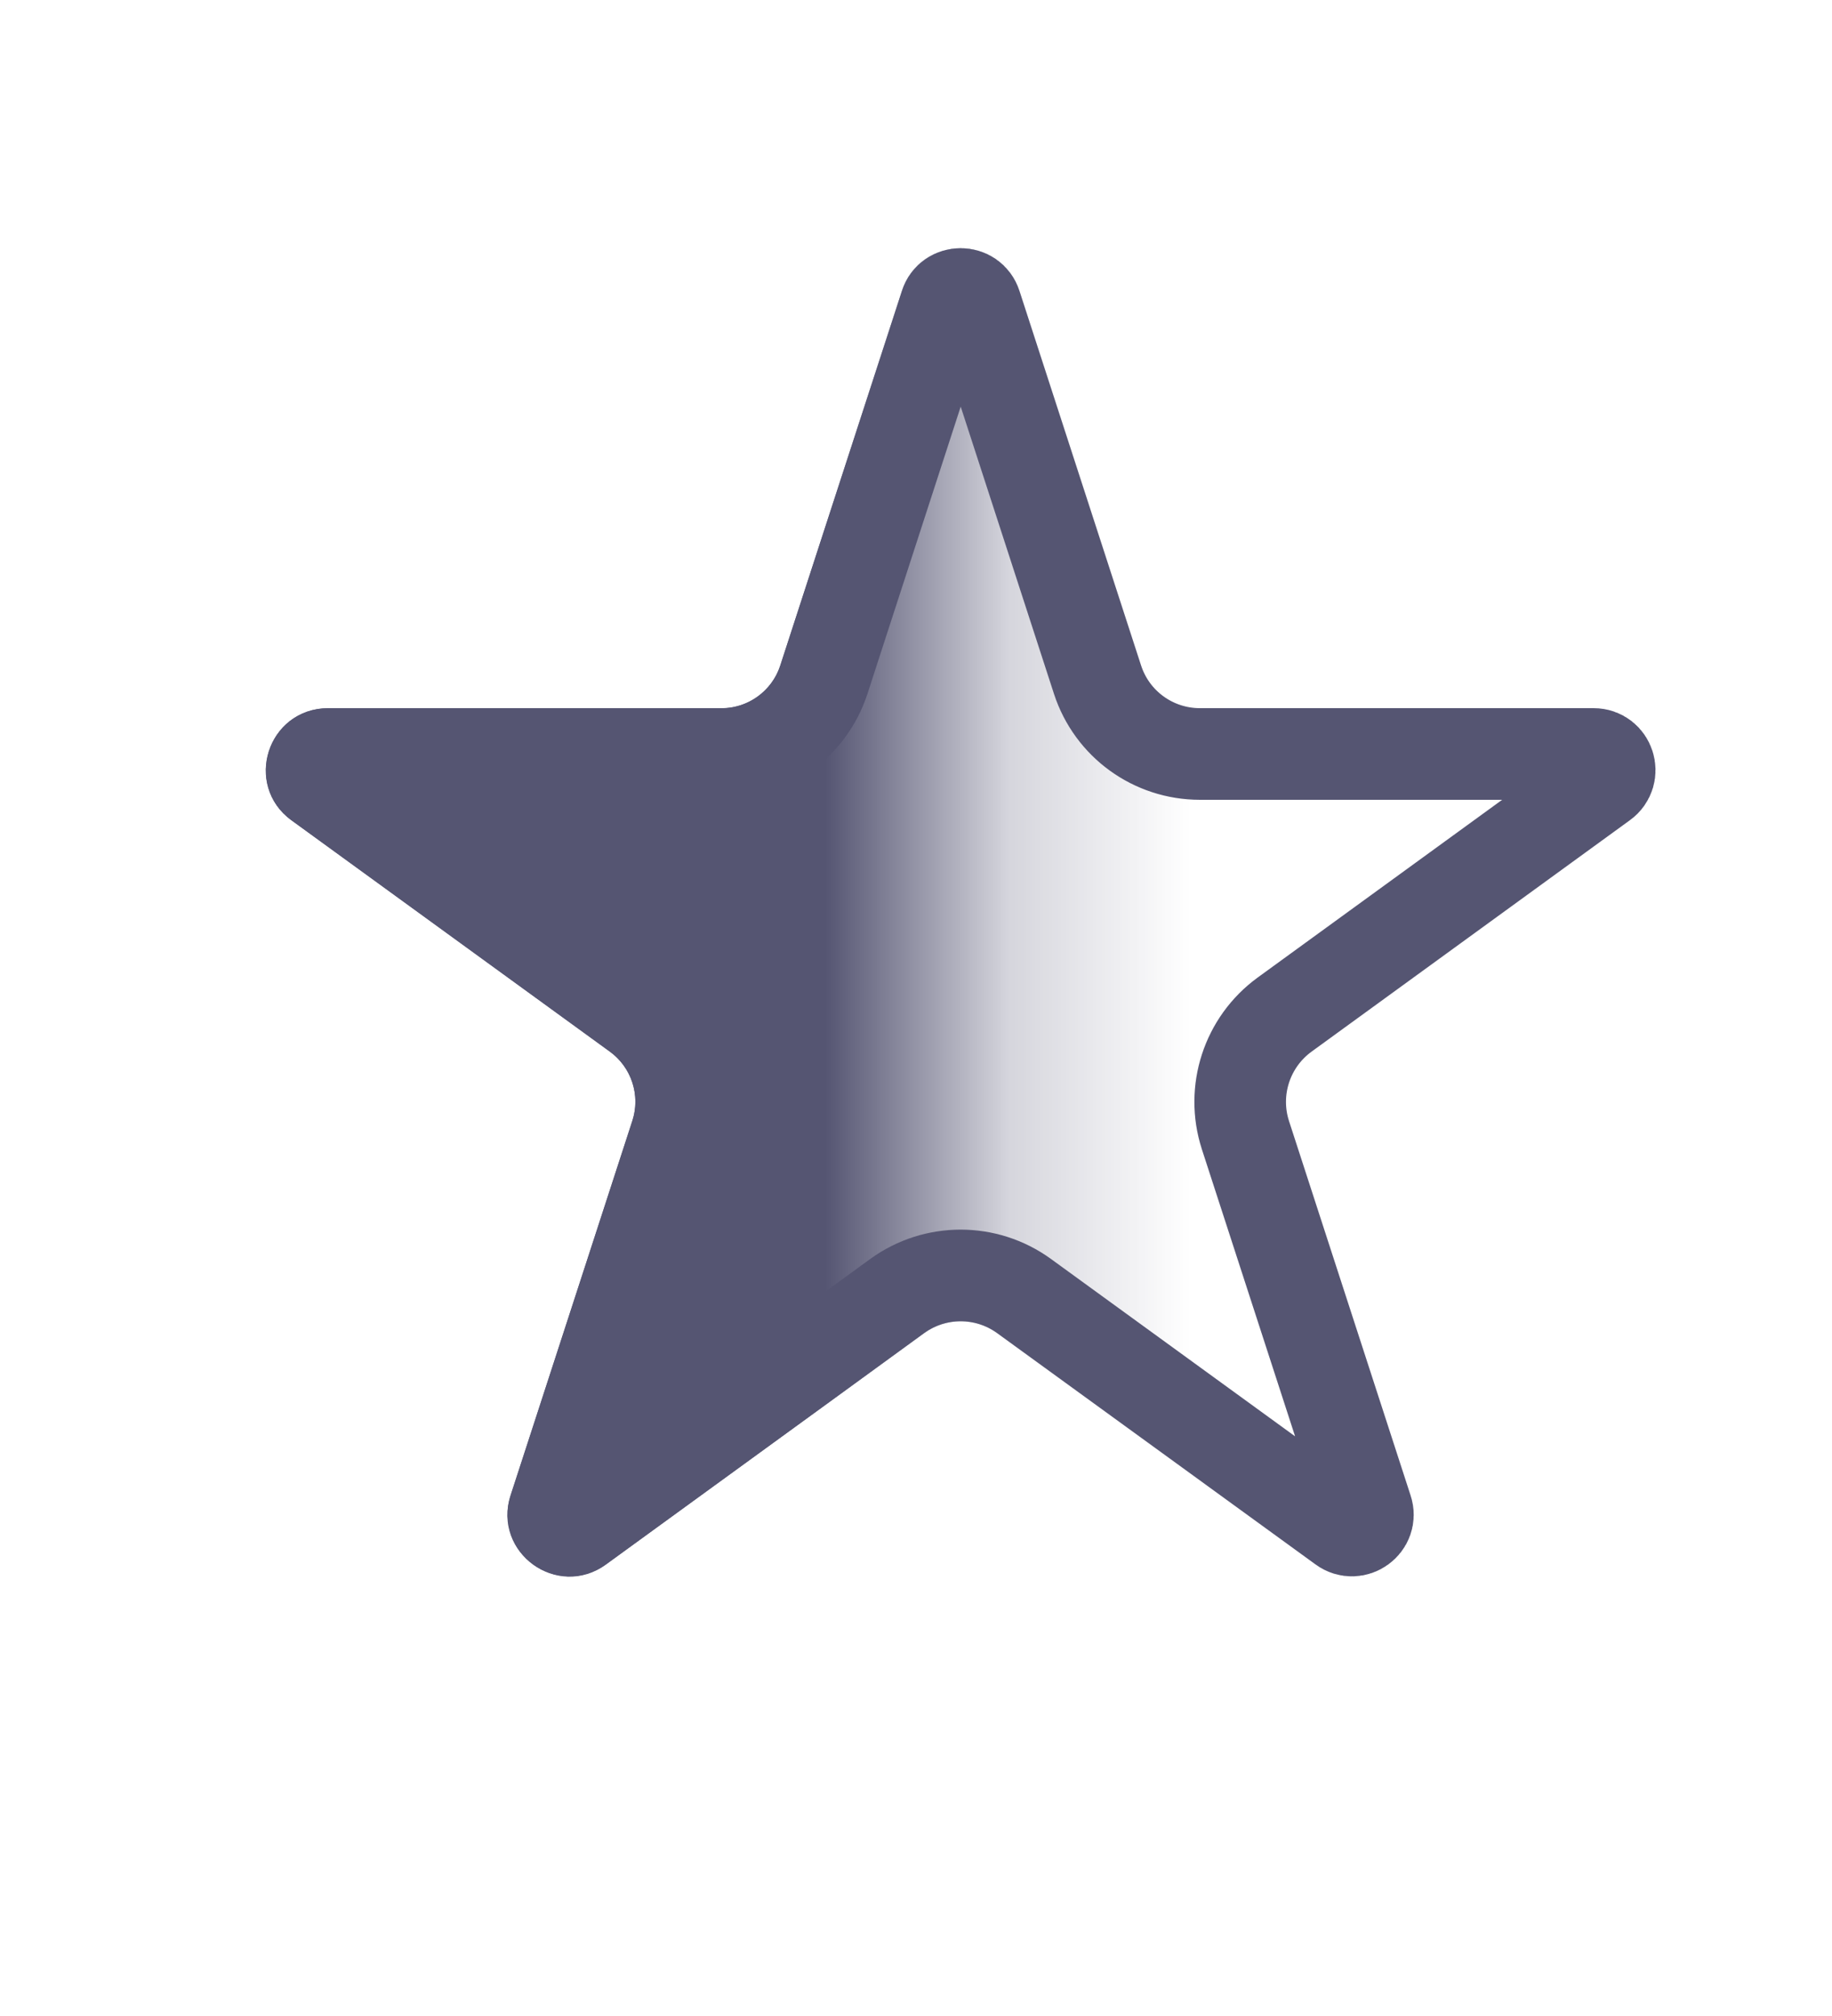
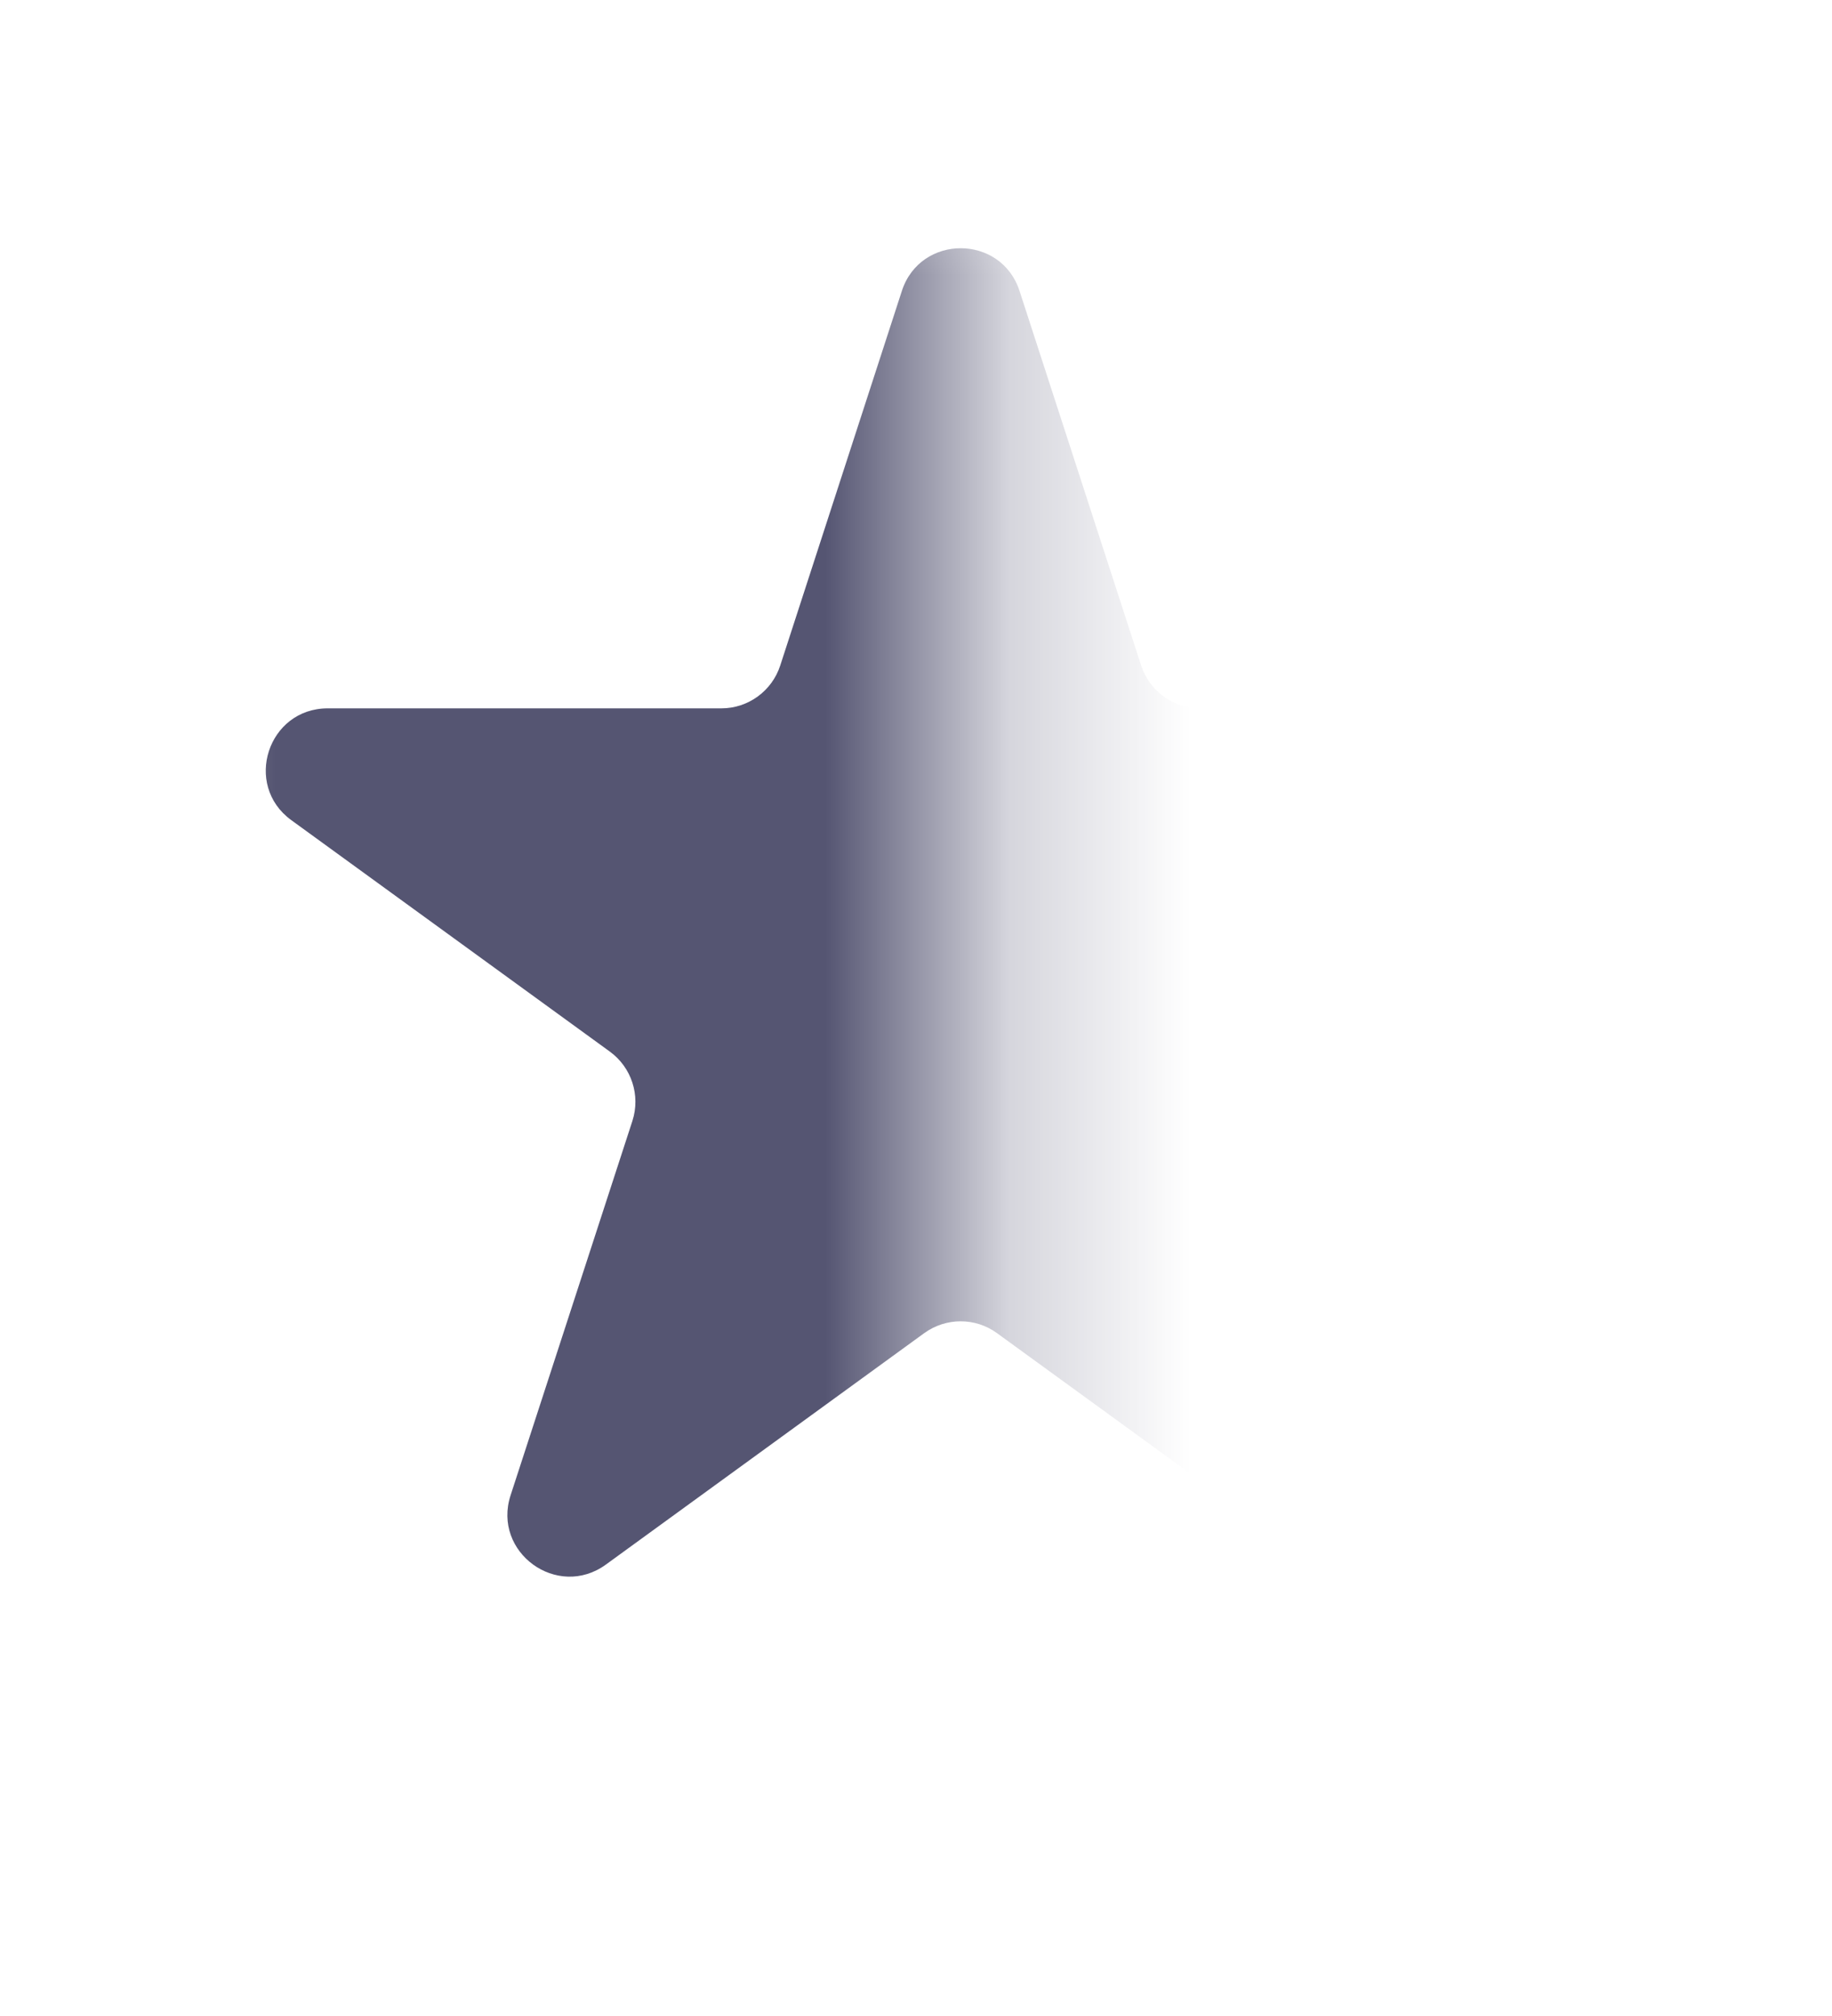
<svg xmlns="http://www.w3.org/2000/svg" width="10" height="11" viewBox="0 0 10 11" fill="none">
  <g id="Star">
-     <path id="Star 2" d="M5.327 1.665L5.991 3.709C6.07 3.951 6.295 4.114 6.55 4.114H8.699C8.784 4.114 8.819 4.223 8.75 4.273L7.012 5.536C6.806 5.686 6.72 5.951 6.798 6.193L7.462 8.237C7.489 8.317 7.396 8.384 7.328 8.334L5.589 7.071C5.383 6.922 5.104 6.922 4.898 7.071L3.16 8.334C3.091 8.384 2.999 8.317 3.025 8.237L3.689 6.193C3.768 5.951 3.682 5.686 3.476 5.536L1.737 4.273C1.669 4.223 1.704 4.114 1.789 4.114H3.938C4.192 4.114 4.418 3.951 4.497 3.709L5.161 1.665C5.187 1.584 5.301 1.584 5.327 1.665Z" stroke="#555572" stroke-width="0.5" />
    <mask id="mask0_221_81968" style="mask-type:alpha" maskUnits="userSpaceOnUse" x="0" y="0" width="6" height="11">
      <rect id="Rectangle 1" x="0.519" y="0.6" width="4.725" height="9.45" fill="#D9D9D9" />
    </mask>
    <g mask="url(#mask0_221_81968)">
      <path id="Star 1" d="M4.923 1.587C5.024 1.277 5.464 1.277 5.565 1.587L6.229 3.631C6.274 3.77 6.404 3.865 6.55 3.865H8.699C9.026 3.865 9.162 4.283 8.897 4.475L7.159 5.738C7.04 5.824 6.991 5.976 7.036 6.116L7.7 8.159C7.801 8.47 7.445 8.729 7.181 8.537L5.442 7.274C5.324 7.188 5.164 7.188 5.045 7.274L3.307 8.537C3.042 8.729 2.686 8.47 2.787 8.159L3.452 6.116C3.497 5.976 3.447 5.824 3.329 5.738L1.59 4.475C1.326 4.283 1.462 3.865 1.789 3.865H3.938C4.084 3.865 4.214 3.77 4.259 3.631L4.923 1.587Z" fill="#555572" />
    </g>
  </g>
</svg>